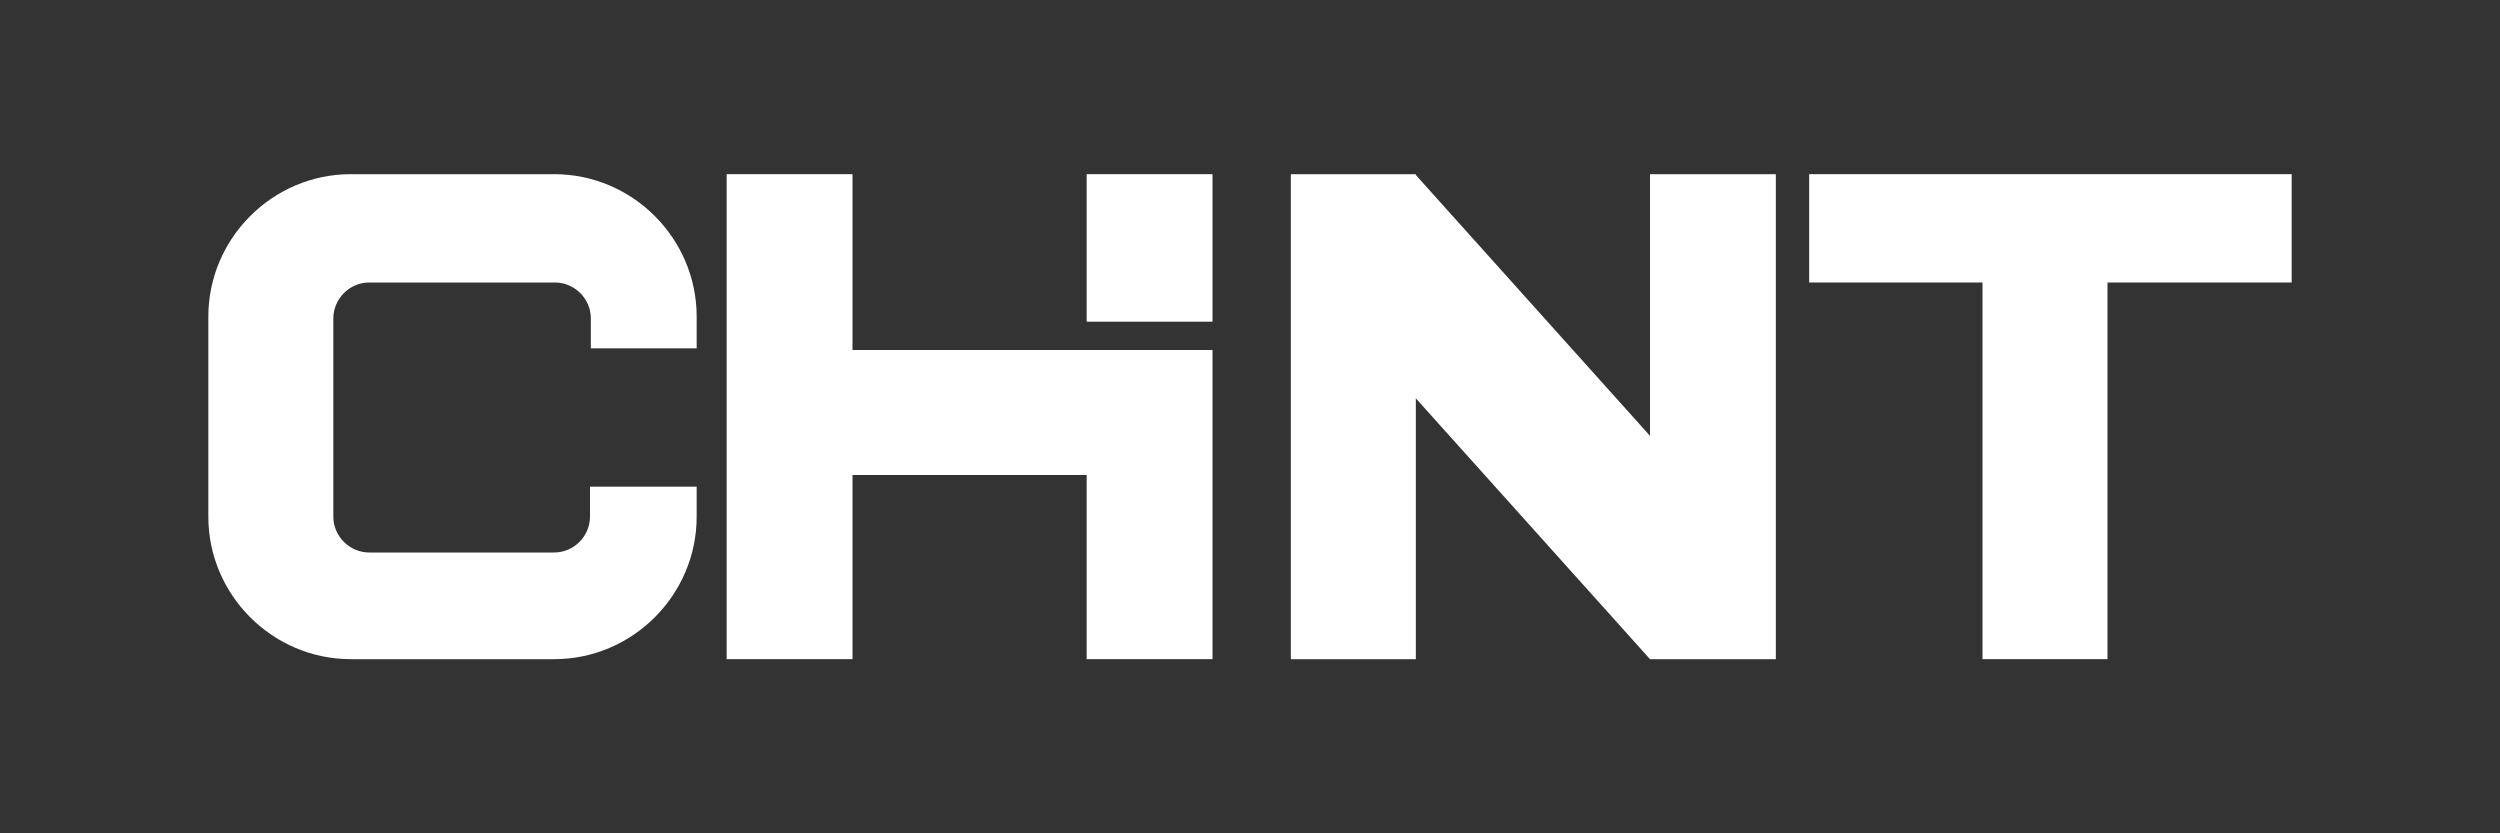
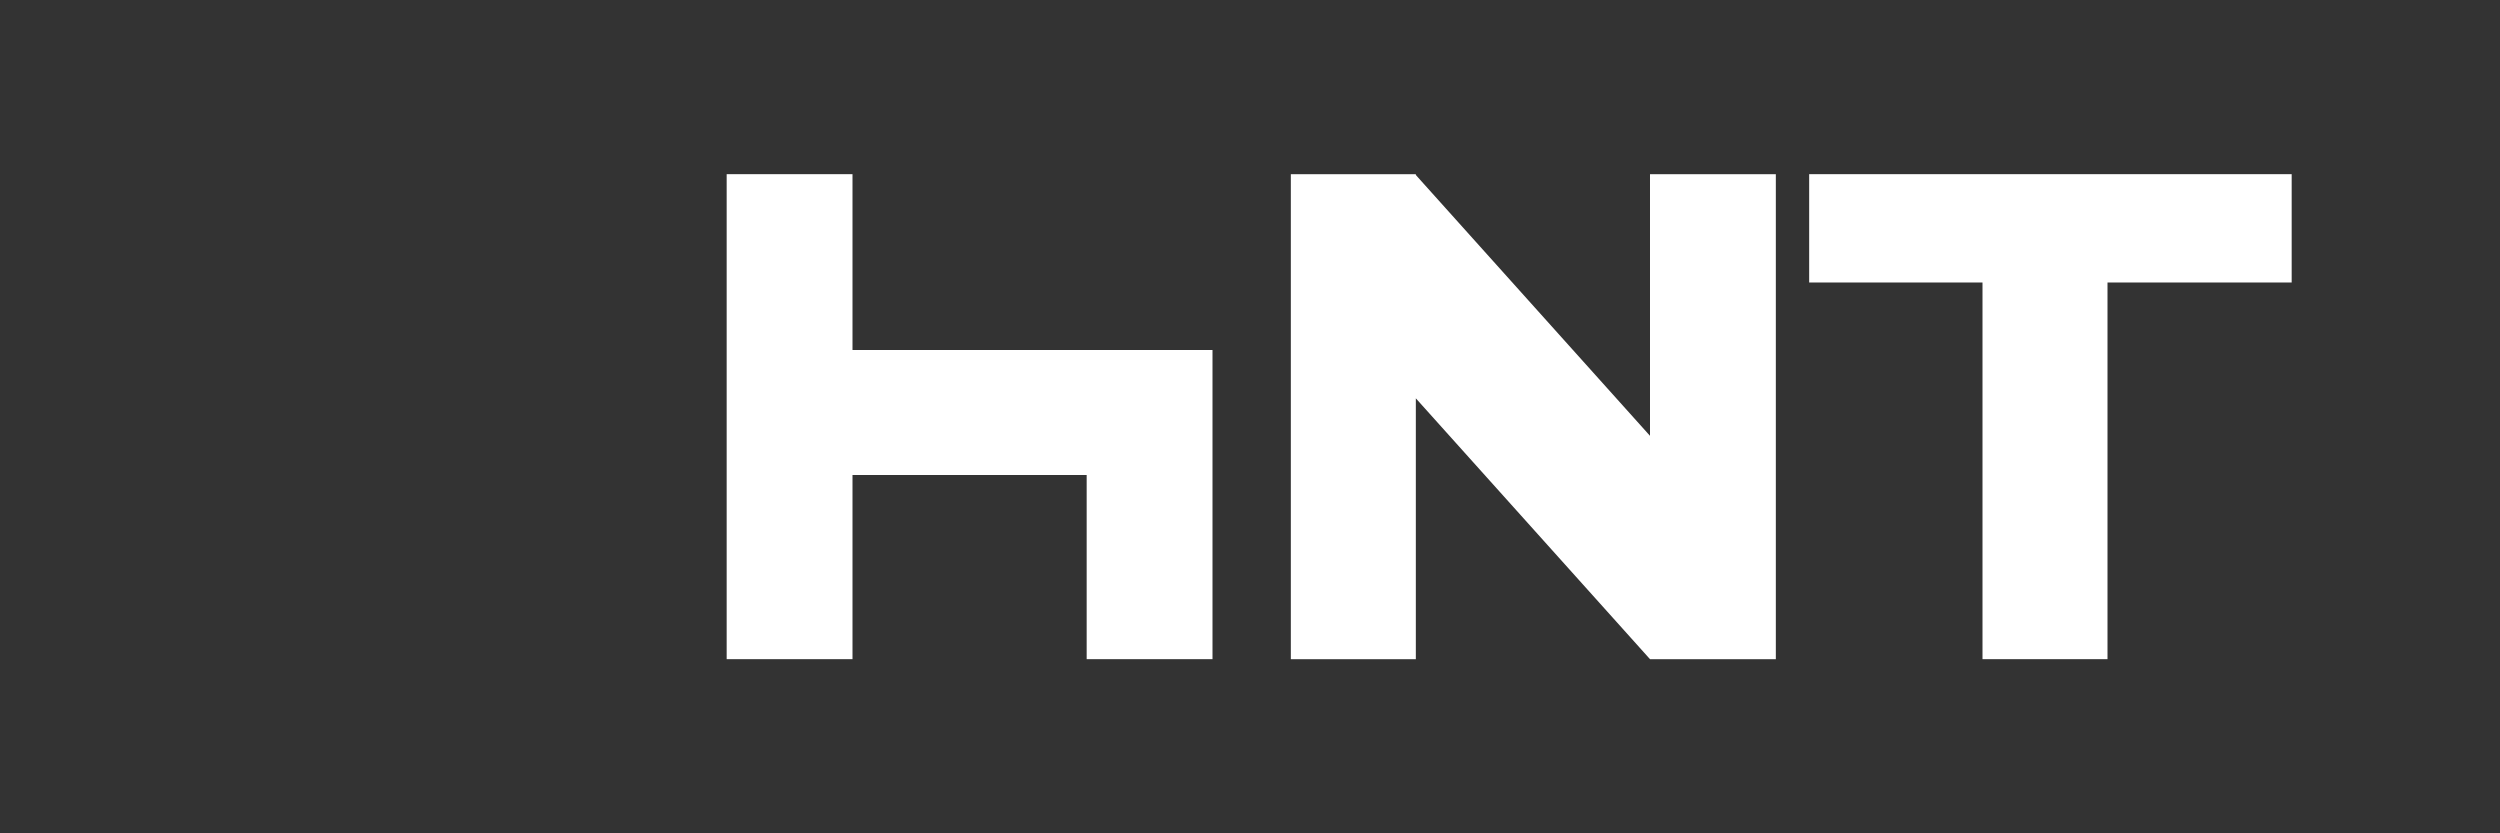
<svg xmlns="http://www.w3.org/2000/svg" version="1.1" baseProfile="tiny" id="Ebene_1" x="0px" y="0px" viewBox="0 0 300 100" overflow="visible" xml:space="preserve">
  <rect x="0" y="0" width="300" height="100" fill="#333333" stroke="none" />
  <g>
-     <rect x="130.4" y="20.9" fill="#FFFFFF" width="15.1" height="17.7" />
    <polygon fill="#FFFFFF" points="102.3,42 102.3,20.9 87.2,20.9 87.2,79.1 102.3,79.1 102.3,57 130.4,57 130.4,79.1 145.5,79.1    145.5,42 130.4,42  " />
    <polygon fill="#FFFFFF" points="252.9,20.9 237.9,20.9 217.1,20.9 217.1,33.9 237.9,33.9 237.9,79.1 252.9,79.1 252.9,33.9    275,33.9 275,20.9  " />
    <polygon fill="#FFFFFF" points="198,52.3 169.9,21 169.9,20.9 169.8,20.9 154.9,20.9 154.9,79.1 169.9,79.1 169.9,47.8 198,79.1    198,79.1 198,79.1 213.1,79.1 213.1,20.9 198,20.9  " />
-     <path fill="#FFFFFF" d="M66.5,20.9H42.1C32.7,20.9,25,28.6,25,38V62c0,9.4,7.7,17.1,17.1,17.1h24.4c9.4,0,17.1-7.7,17.1-17.1v-3.6   H70.8v3.6c0,2.3-1.9,4.3-4.3,4.3H44.3c-2.3,0-4.3-1.9-4.3-4.3V38.2c0-2.3,1.9-4.3,4.3-4.3h22.3c2.3,0,4.3,1.9,4.3,4.3v3.6h12.7V38   C83.6,28.6,75.9,20.9,66.5,20.9z" />
  </g>
</svg>